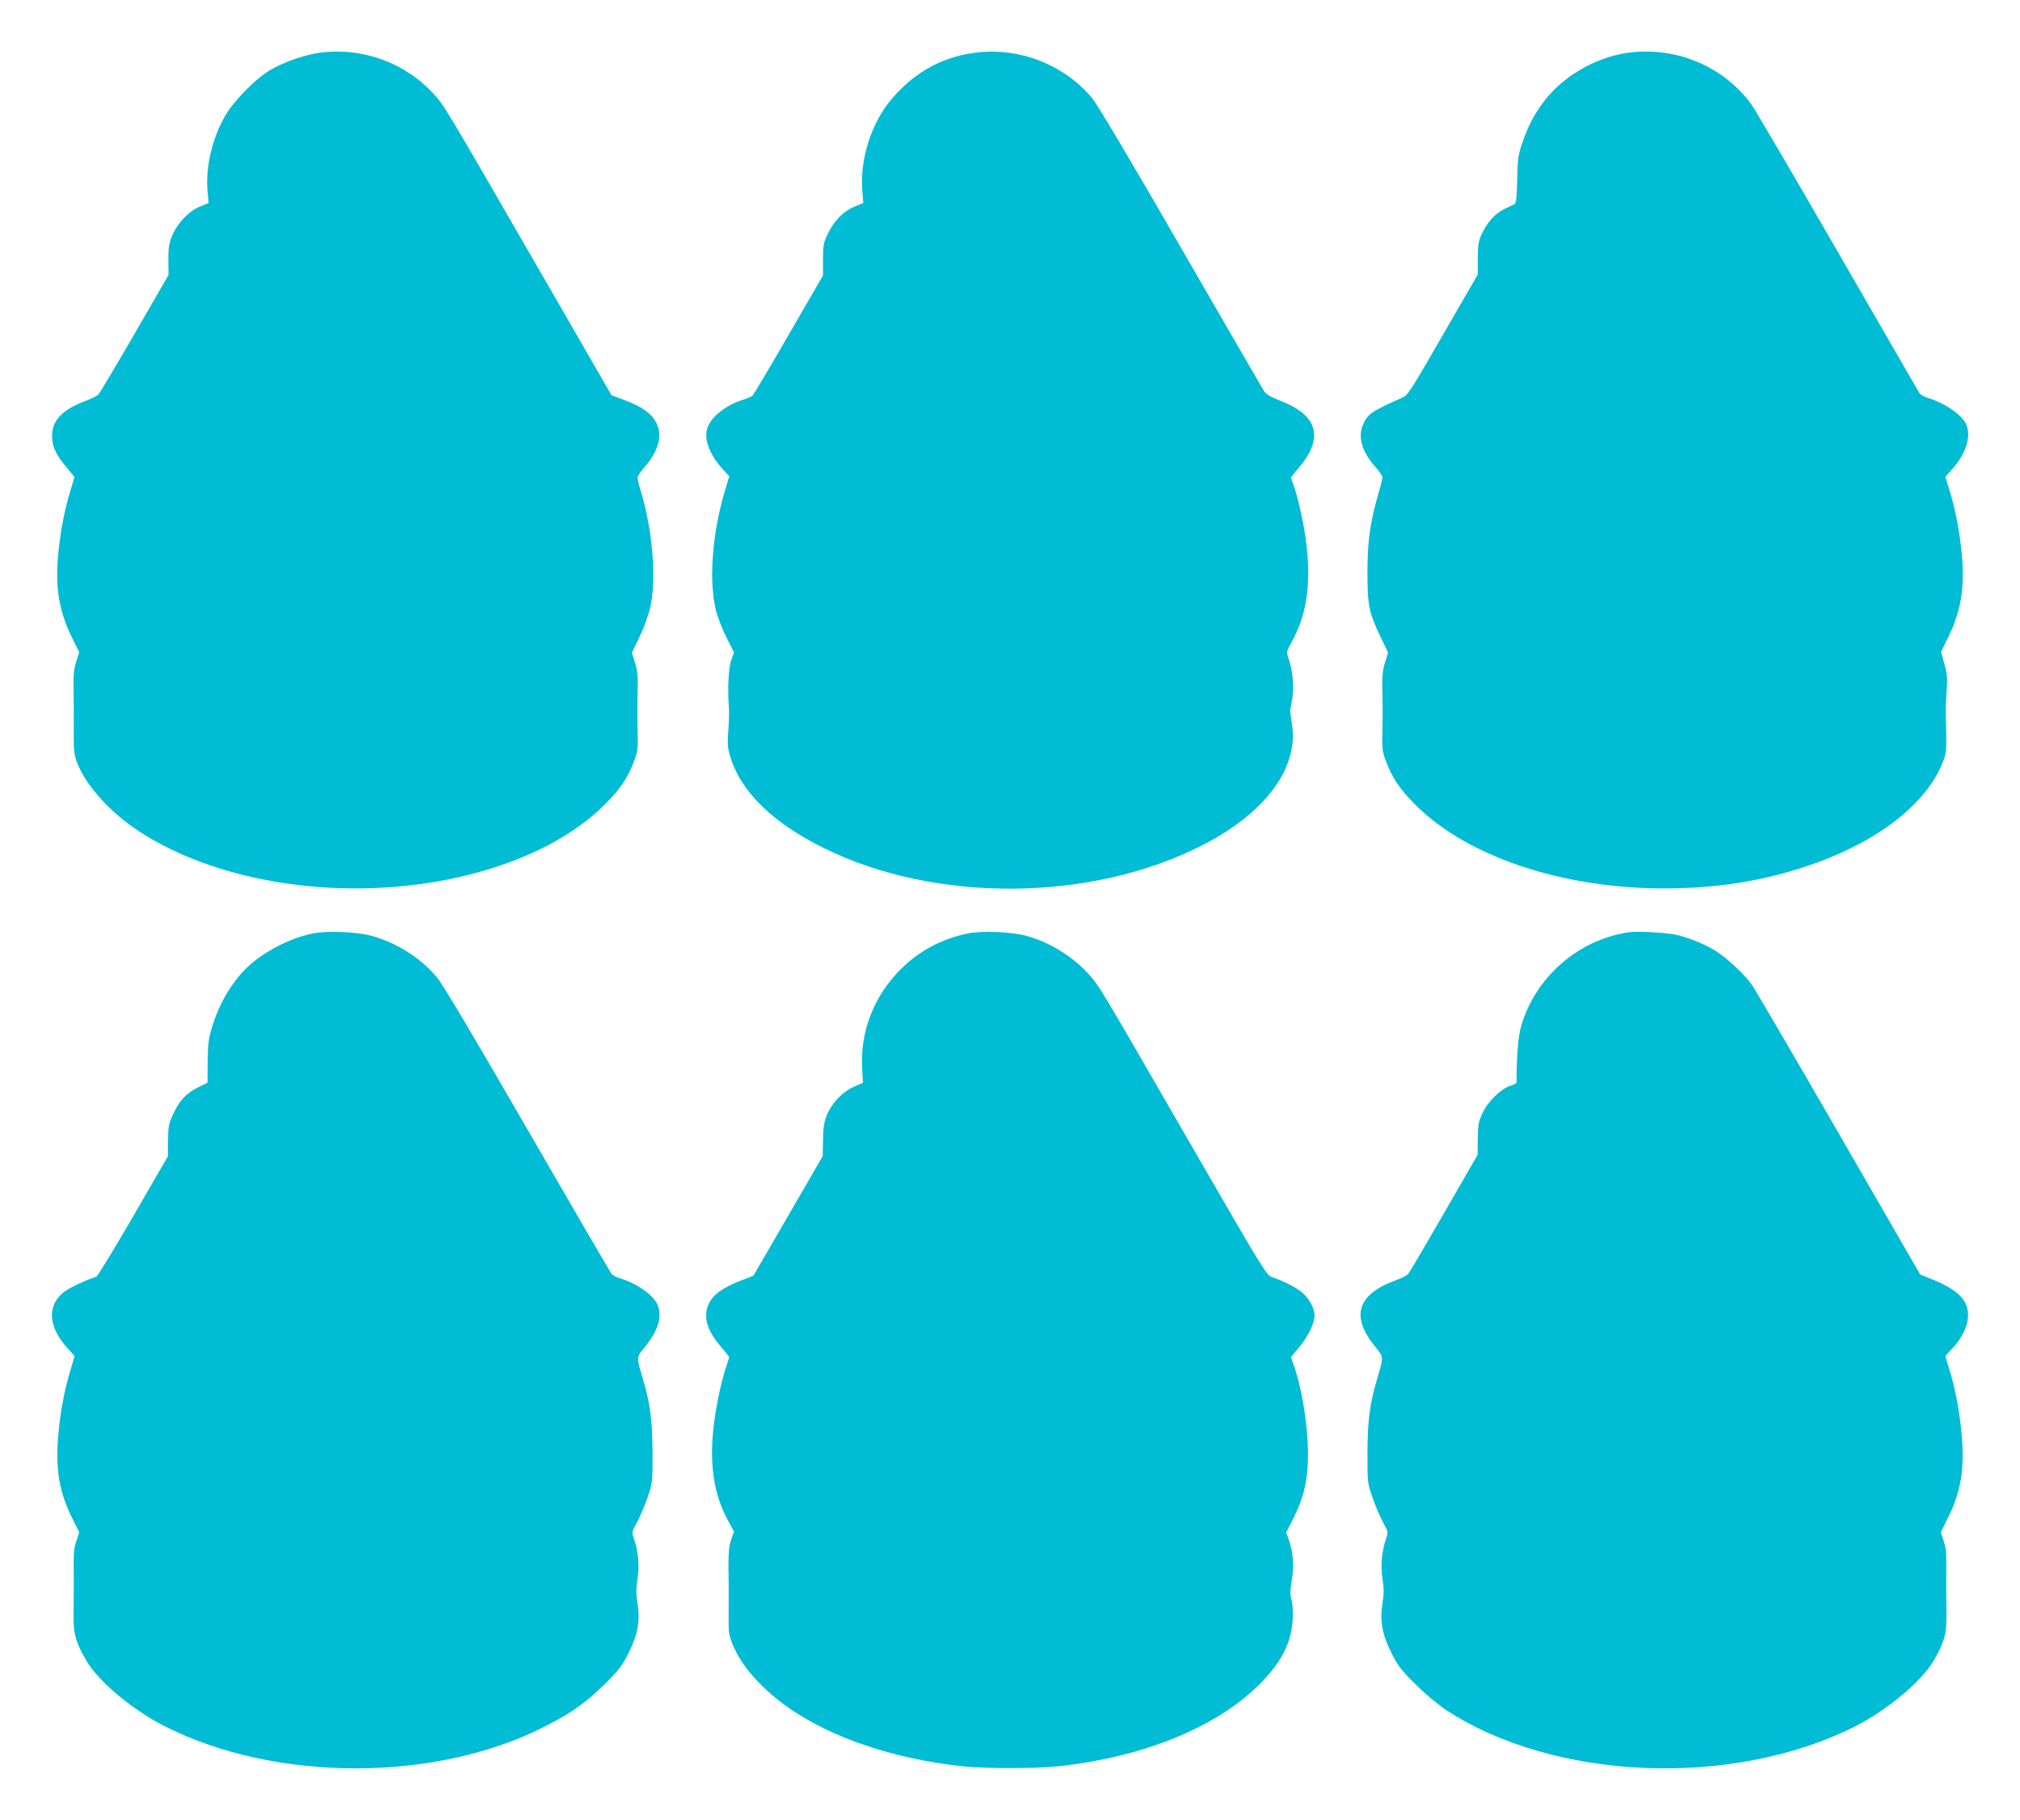
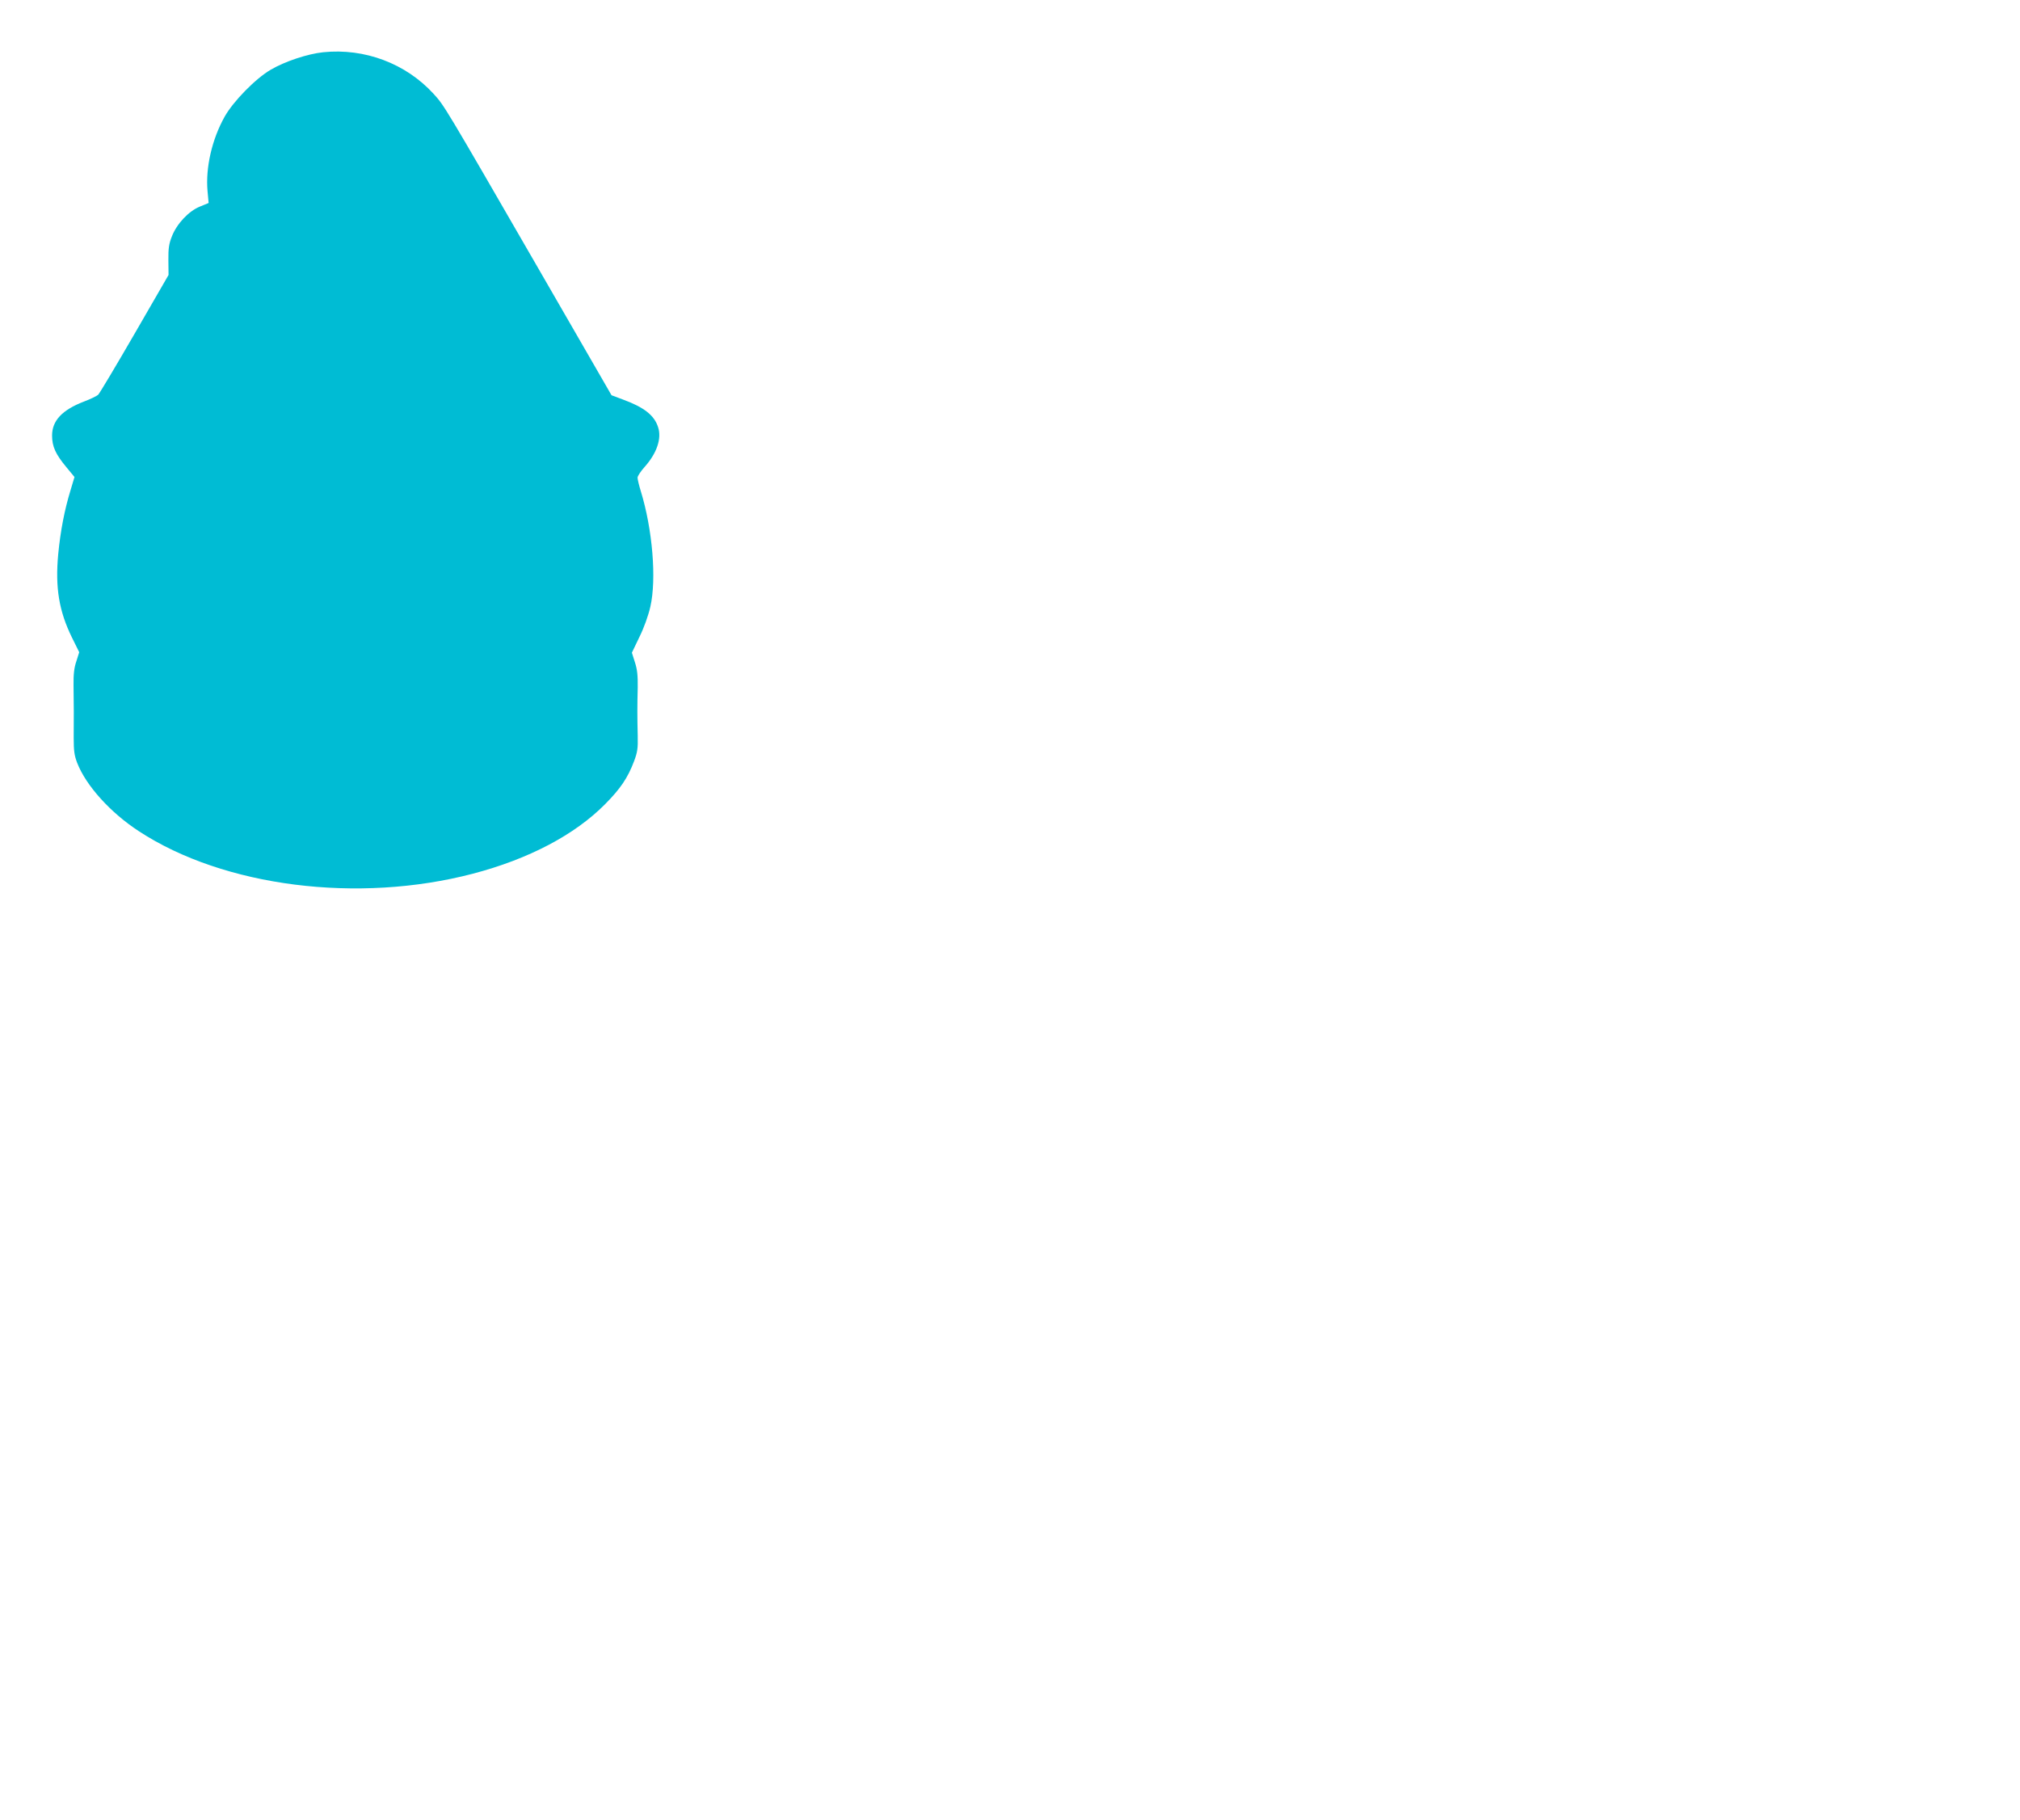
<svg xmlns="http://www.w3.org/2000/svg" version="1.0" width="1280pt" height="1153pt" viewBox="0 0 1280 1153" preserveAspectRatio="xMidYMid meet">
  <g transform="translate(0,1153) scale(0.1,-0.1)" fill="#00bcd4" stroke="none">
    <path d="M2048 11199 c-98 -10 -243 -58 -333 -111 -96 -56 -238 -201 -292 -298 -80 -143 -121 -322 -108 -470 l7 -76 -56 -23 c-71 -29 -146 -109 -177 -189 -18 -45 -23 -76 -22 -151 l1 -93 -215 -372 c-118 -204 -222 -378 -231 -387 -9 -8 -50 -28 -90 -43 -138 -53 -202 -121 -202 -215 0 -70 22 -118 90 -200 l52 -63 -26 -87 c-37 -121 -63 -255 -77 -401 -20 -213 5 -362 87 -529 l46 -93 -18 -57 c-14 -40 -19 -83 -18 -151 2 -125 2 -213 1 -335 0 -81 4 -111 22 -158 56 -144 210 -315 391 -433 538 -352 1388 -460 2117 -269 354 93 645 246 838 441 97 98 143 166 183 272 21 56 25 81 23 160 -3 124 -3 188 0 307 1 77 -3 114 -18 160 l-19 60 47 98 c29 58 57 136 70 193 40 175 14 491 -61 734 -11 36 -20 73 -20 84 0 10 20 40 44 67 78 87 110 181 86 253 -24 75 -89 126 -223 175 l-72 27 -467 809 c-599 1037 -592 1025 -661 1101 -176 192 -436 290 -699 263z" />
-     <path d="M6205 11199 c-220 -22 -402 -118 -553 -294 -128 -148 -204 -381 -188 -580 l6 -81 -55 -23 c-71 -29 -130 -90 -169 -171 -28 -59 -31 -74 -31 -165 l0 -100 -218 -377 c-120 -207 -223 -381 -230 -386 -7 -5 -30 -15 -52 -22 -119 -37 -215 -114 -235 -190 -19 -72 22 -171 112 -266 l29 -31 -25 -84 c-85 -280 -107 -592 -56 -779 12 -41 41 -115 66 -164 l45 -89 -18 -51 c-17 -49 -23 -179 -14 -306 2 -25 0 -88 -4 -141 -6 -76 -4 -107 10 -155 65 -226 270 -427 600 -589 707 -348 1692 -339 2395 21 400 204 614 495 566 770 -7 43 -12 84 -10 89 2 6 8 42 14 80 10 75 0 175 -26 247 -13 37 -12 41 21 101 98 179 125 372 90 644 -16 117 -49 268 -79 352 -9 24 -16 45 -16 46 0 2 21 27 46 57 166 193 128 337 -115 430 -64 25 -88 40 -103 63 -10 16 -247 425 -526 908 -302 525 -528 904 -559 942 -171 208 -446 321 -718 294z" />
-     <path d="M10343 11199 c-204 -20 -417 -135 -546 -294 -67 -83 -114 -171 -150 -278 -28 -83 -31 -106 -33 -237 -2 -106 -7 -147 -16 -152 -7 -4 -35 -17 -61 -30 -60 -28 -111 -83 -146 -157 -23 -49 -26 -69 -27 -158 l0 -102 -220 -381 c-182 -317 -224 -384 -249 -395 -203 -90 -228 -107 -257 -173 -36 -80 -8 -175 78 -271 24 -27 44 -56 44 -65 0 -9 -11 -54 -25 -101 -53 -185 -69 -297 -70 -495 0 -216 9 -260 83 -415 l48 -100 -19 -60 c-15 -46 -19 -84 -18 -157 3 -128 3 -198 0 -310 -2 -79 2 -104 23 -160 40 -106 86 -175 183 -273 344 -347 991 -553 1675 -532 295 9 538 51 801 137 431 142 748 378 862 643 33 76 34 83 26 332 0 22 2 83 6 135 6 81 4 107 -14 173 l-21 78 45 92 c81 165 106 315 86 527 -14 146 -40 280 -77 402 l-27 87 47 53 c88 101 120 212 82 286 -32 60 -136 130 -242 162 -22 7 -45 20 -51 29 -5 9 -238 412 -518 896 -279 484 -526 905 -548 935 -174 235 -459 359 -754 329z" />
-     <path d="M1980 5616 c-147 -31 -310 -116 -413 -214 -98 -94 -179 -230 -223 -379 -23 -74 -27 -109 -28 -220 l-1 -132 -62 -31 c-74 -37 -116 -82 -156 -169 -28 -59 -31 -76 -32 -166 l-1 -100 -219 -379 c-121 -208 -226 -381 -235 -384 -73 -25 -169 -70 -203 -96 -110 -84 -103 -220 18 -354 l48 -53 -26 -87 c-39 -129 -64 -262 -77 -408 -20 -218 4 -363 86 -529 l46 -93 -18 -54 c-14 -39 -18 -79 -17 -153 1 -99 1 -147 -1 -335 0 -105 17 -162 85 -277 78 -130 298 -312 498 -412 701 -352 1709 -352 2401 0 171 87 263 152 381 269 91 90 112 118 151 196 60 119 75 204 58 315 -10 62 -10 96 0 158 13 83 4 177 -24 256 -13 39 -12 42 20 100 18 33 48 103 66 155 33 95 33 96 33 285 -1 206 -15 315 -63 475 -40 135 -40 130 14 196 85 105 112 192 81 267 -26 62 -131 136 -234 167 -24 7 -49 20 -57 29 -8 9 -247 419 -531 911 -332 575 -537 920 -573 964 -101 123 -251 220 -413 266 -95 27 -286 35 -379 16z" />
-     <path d="M6130 5616 c-168 -36 -306 -110 -426 -230 -167 -168 -254 -393 -241 -623 l5 -93 -59 -26 c-74 -33 -139 -103 -171 -182 -17 -45 -22 -79 -23 -157 l-2 -100 -219 -378 -220 -379 -72 -28 c-140 -54 -202 -105 -222 -181 -19 -71 11 -153 91 -244 27 -31 49 -60 49 -64 0 -4 -9 -33 -20 -65 -32 -95 -69 -274 -81 -401 -22 -227 7 -406 92 -564 l40 -74 -18 -51 c-13 -38 -17 -79 -17 -161 2 -119 2 -174 1 -335 -1 -91 3 -113 25 -167 40 -95 93 -170 189 -265 267 -264 732 -450 1269 -508 136 -15 465 -15 605 0 540 58 1004 247 1275 519 103 104 159 188 191 291 23 73 29 192 11 252 -8 29 -7 58 4 119 15 87 8 177 -20 257 l-16 43 45 89 c61 122 85 212 92 350 9 181 -29 445 -87 616 l-20 56 55 66 c56 68 95 150 95 200 -1 43 -33 104 -76 141 -37 33 -121 76 -194 100 -34 11 -57 48 -505 824 -581 1007 -583 1009 -642 1079 -101 119 -252 215 -405 258 -95 27 -286 35 -378 16z" />
-     <path d="M10315 5623 c-319 -50 -585 -284 -676 -593 -19 -66 -29 -189 -29 -357 0 -6 -18 -15 -39 -22 -60 -18 -143 -99 -177 -173 -26 -56 -29 -75 -30 -164 l-1 -100 -213 -370 c-117 -203 -219 -376 -227 -385 -8 -9 -42 -27 -76 -39 -248 -90 -291 -229 -132 -423 53 -66 53 -61 13 -197 -48 -160 -62 -269 -63 -475 0 -189 0 -190 33 -285 18 -52 48 -122 66 -155 32 -58 33 -61 20 -100 -28 -79 -37 -173 -24 -256 10 -62 10 -96 0 -158 -17 -111 -2 -196 58 -315 39 -78 60 -106 151 -196 59 -59 144 -130 191 -161 684 -451 1815 -498 2591 -108 200 100 420 282 498 412 68 115 85 172 85 277 -2 188 -2 236 -1 335 1 74 -3 114 -17 153 l-18 54 46 93 c82 166 106 311 86 529 -13 146 -38 279 -77 408 l-26 87 48 53 c90 99 119 206 77 286 -26 51 -98 103 -199 143 l-85 34 -514 890 c-283 490 -531 914 -551 943 -46 67 -164 177 -236 221 -66 39 -150 74 -233 96 -58 16 -260 28 -319 18z" />
  </g>
</svg>